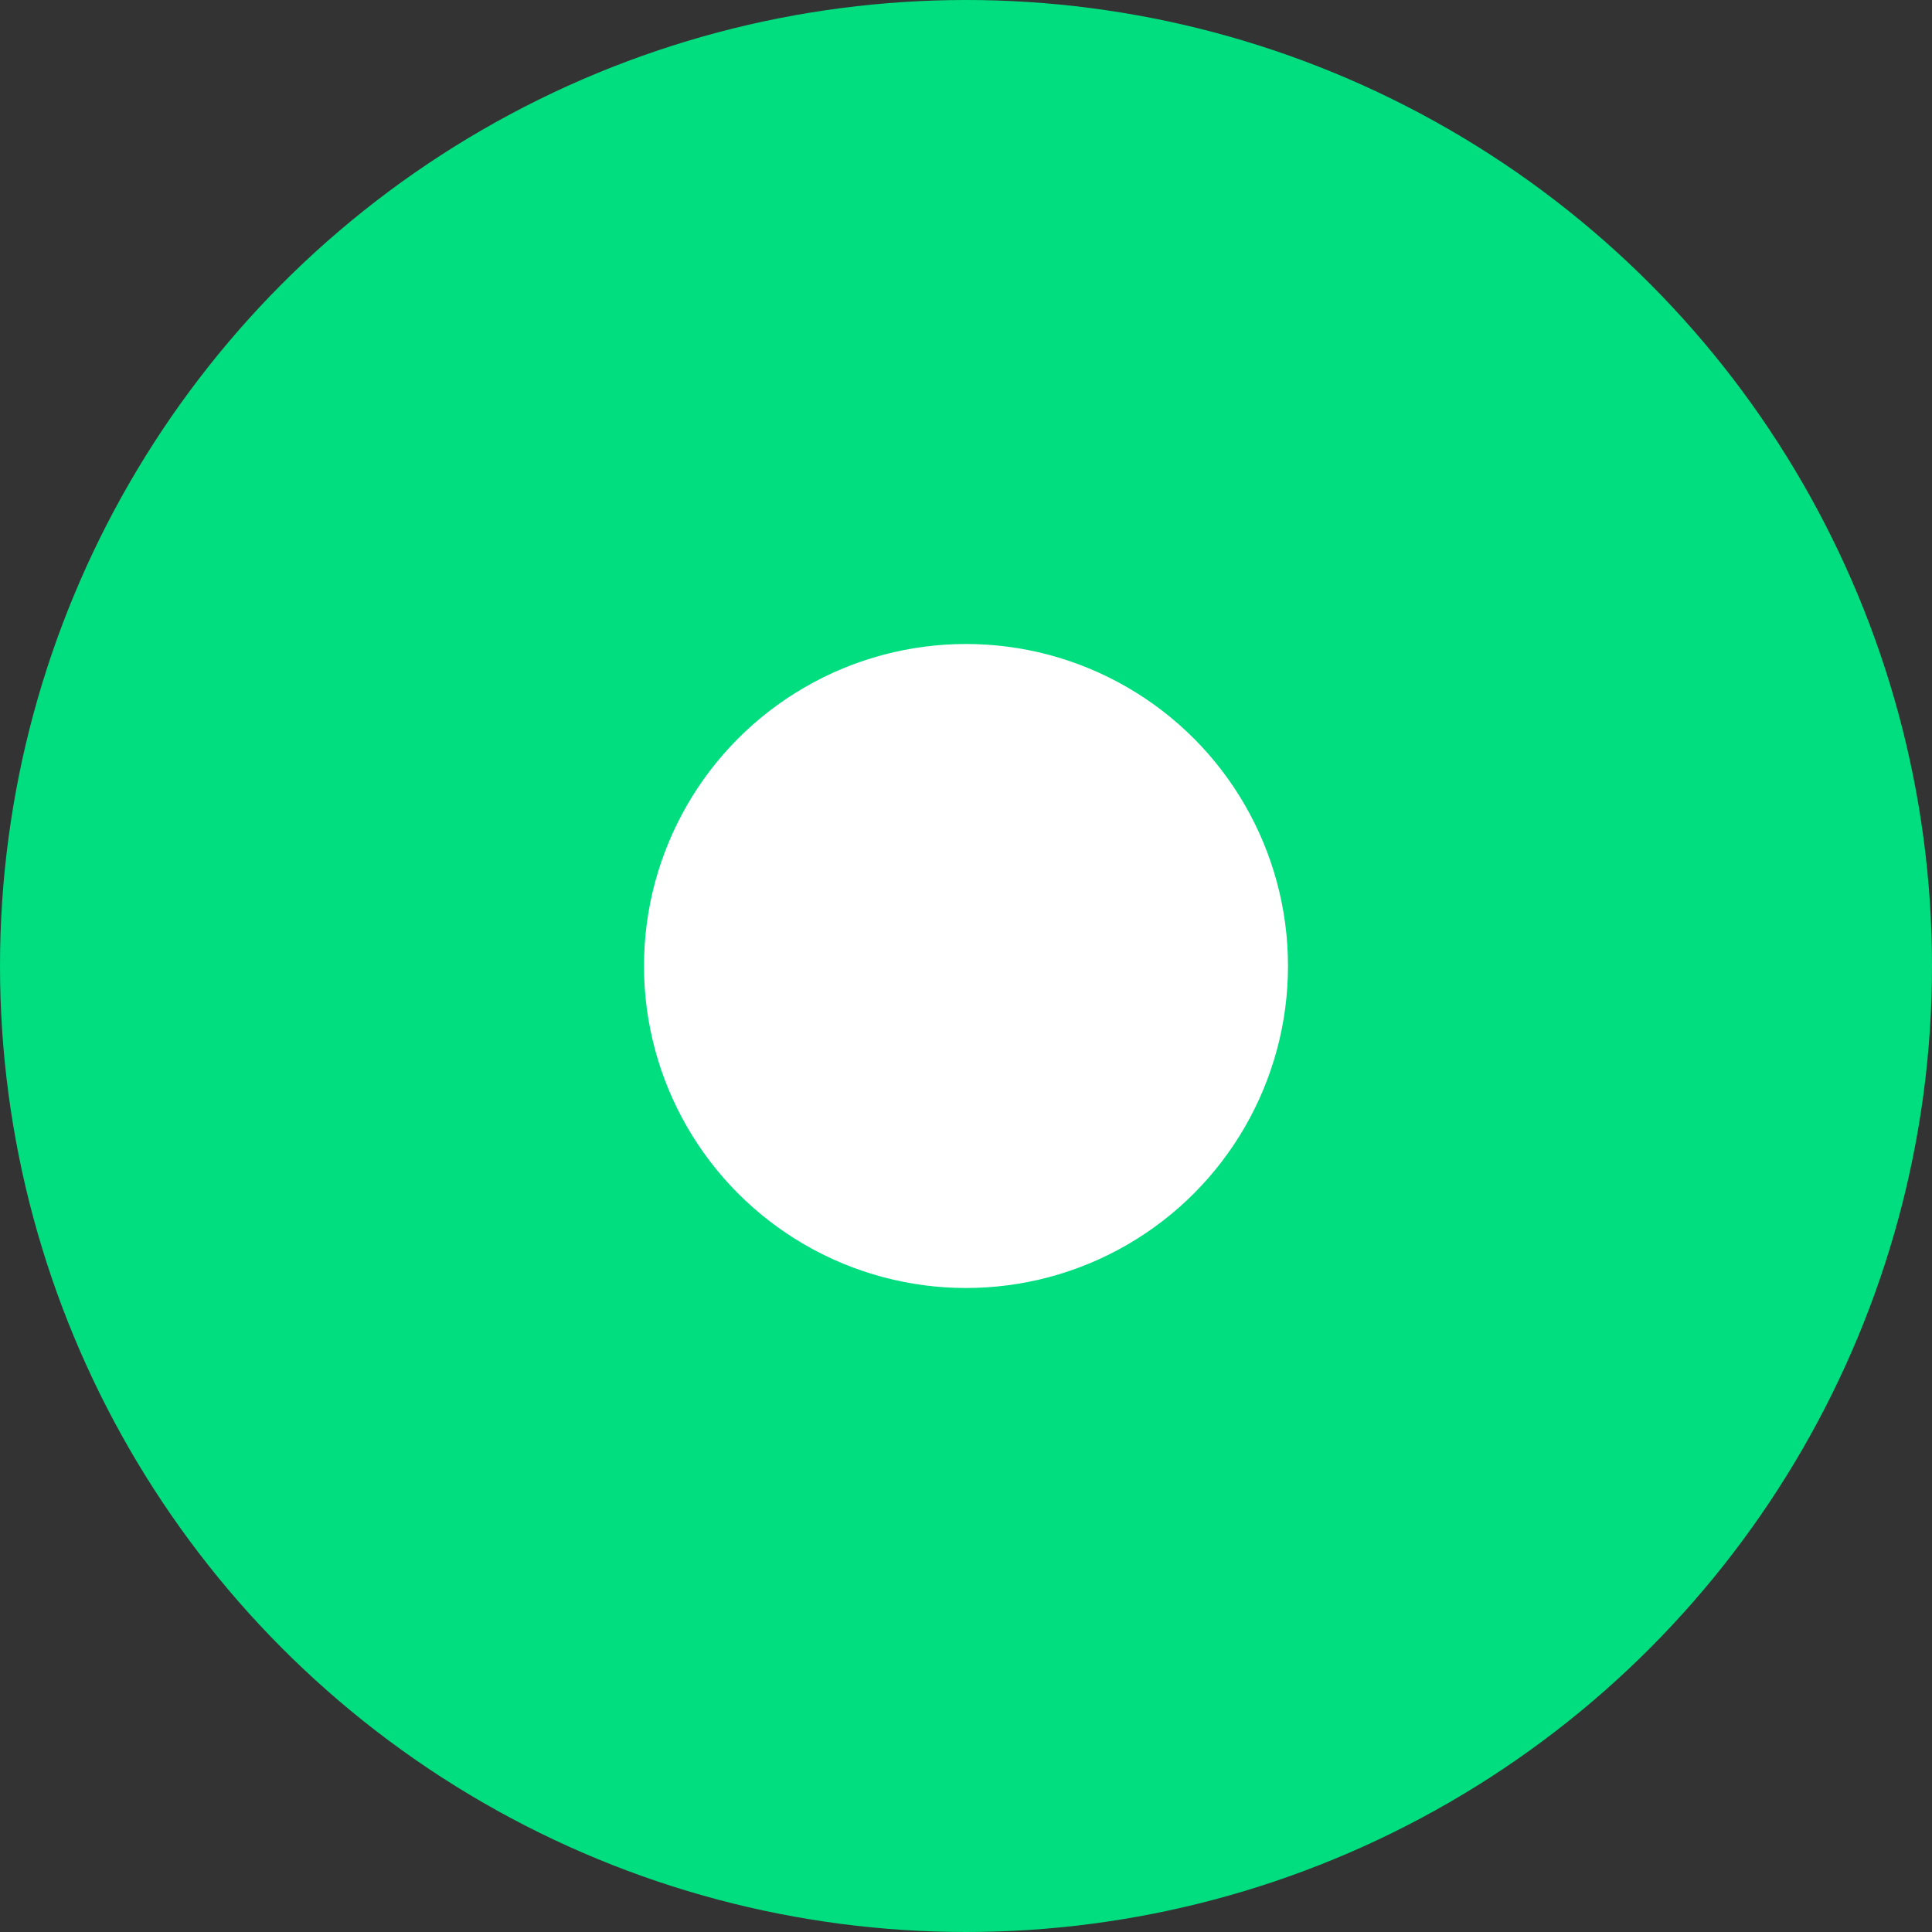
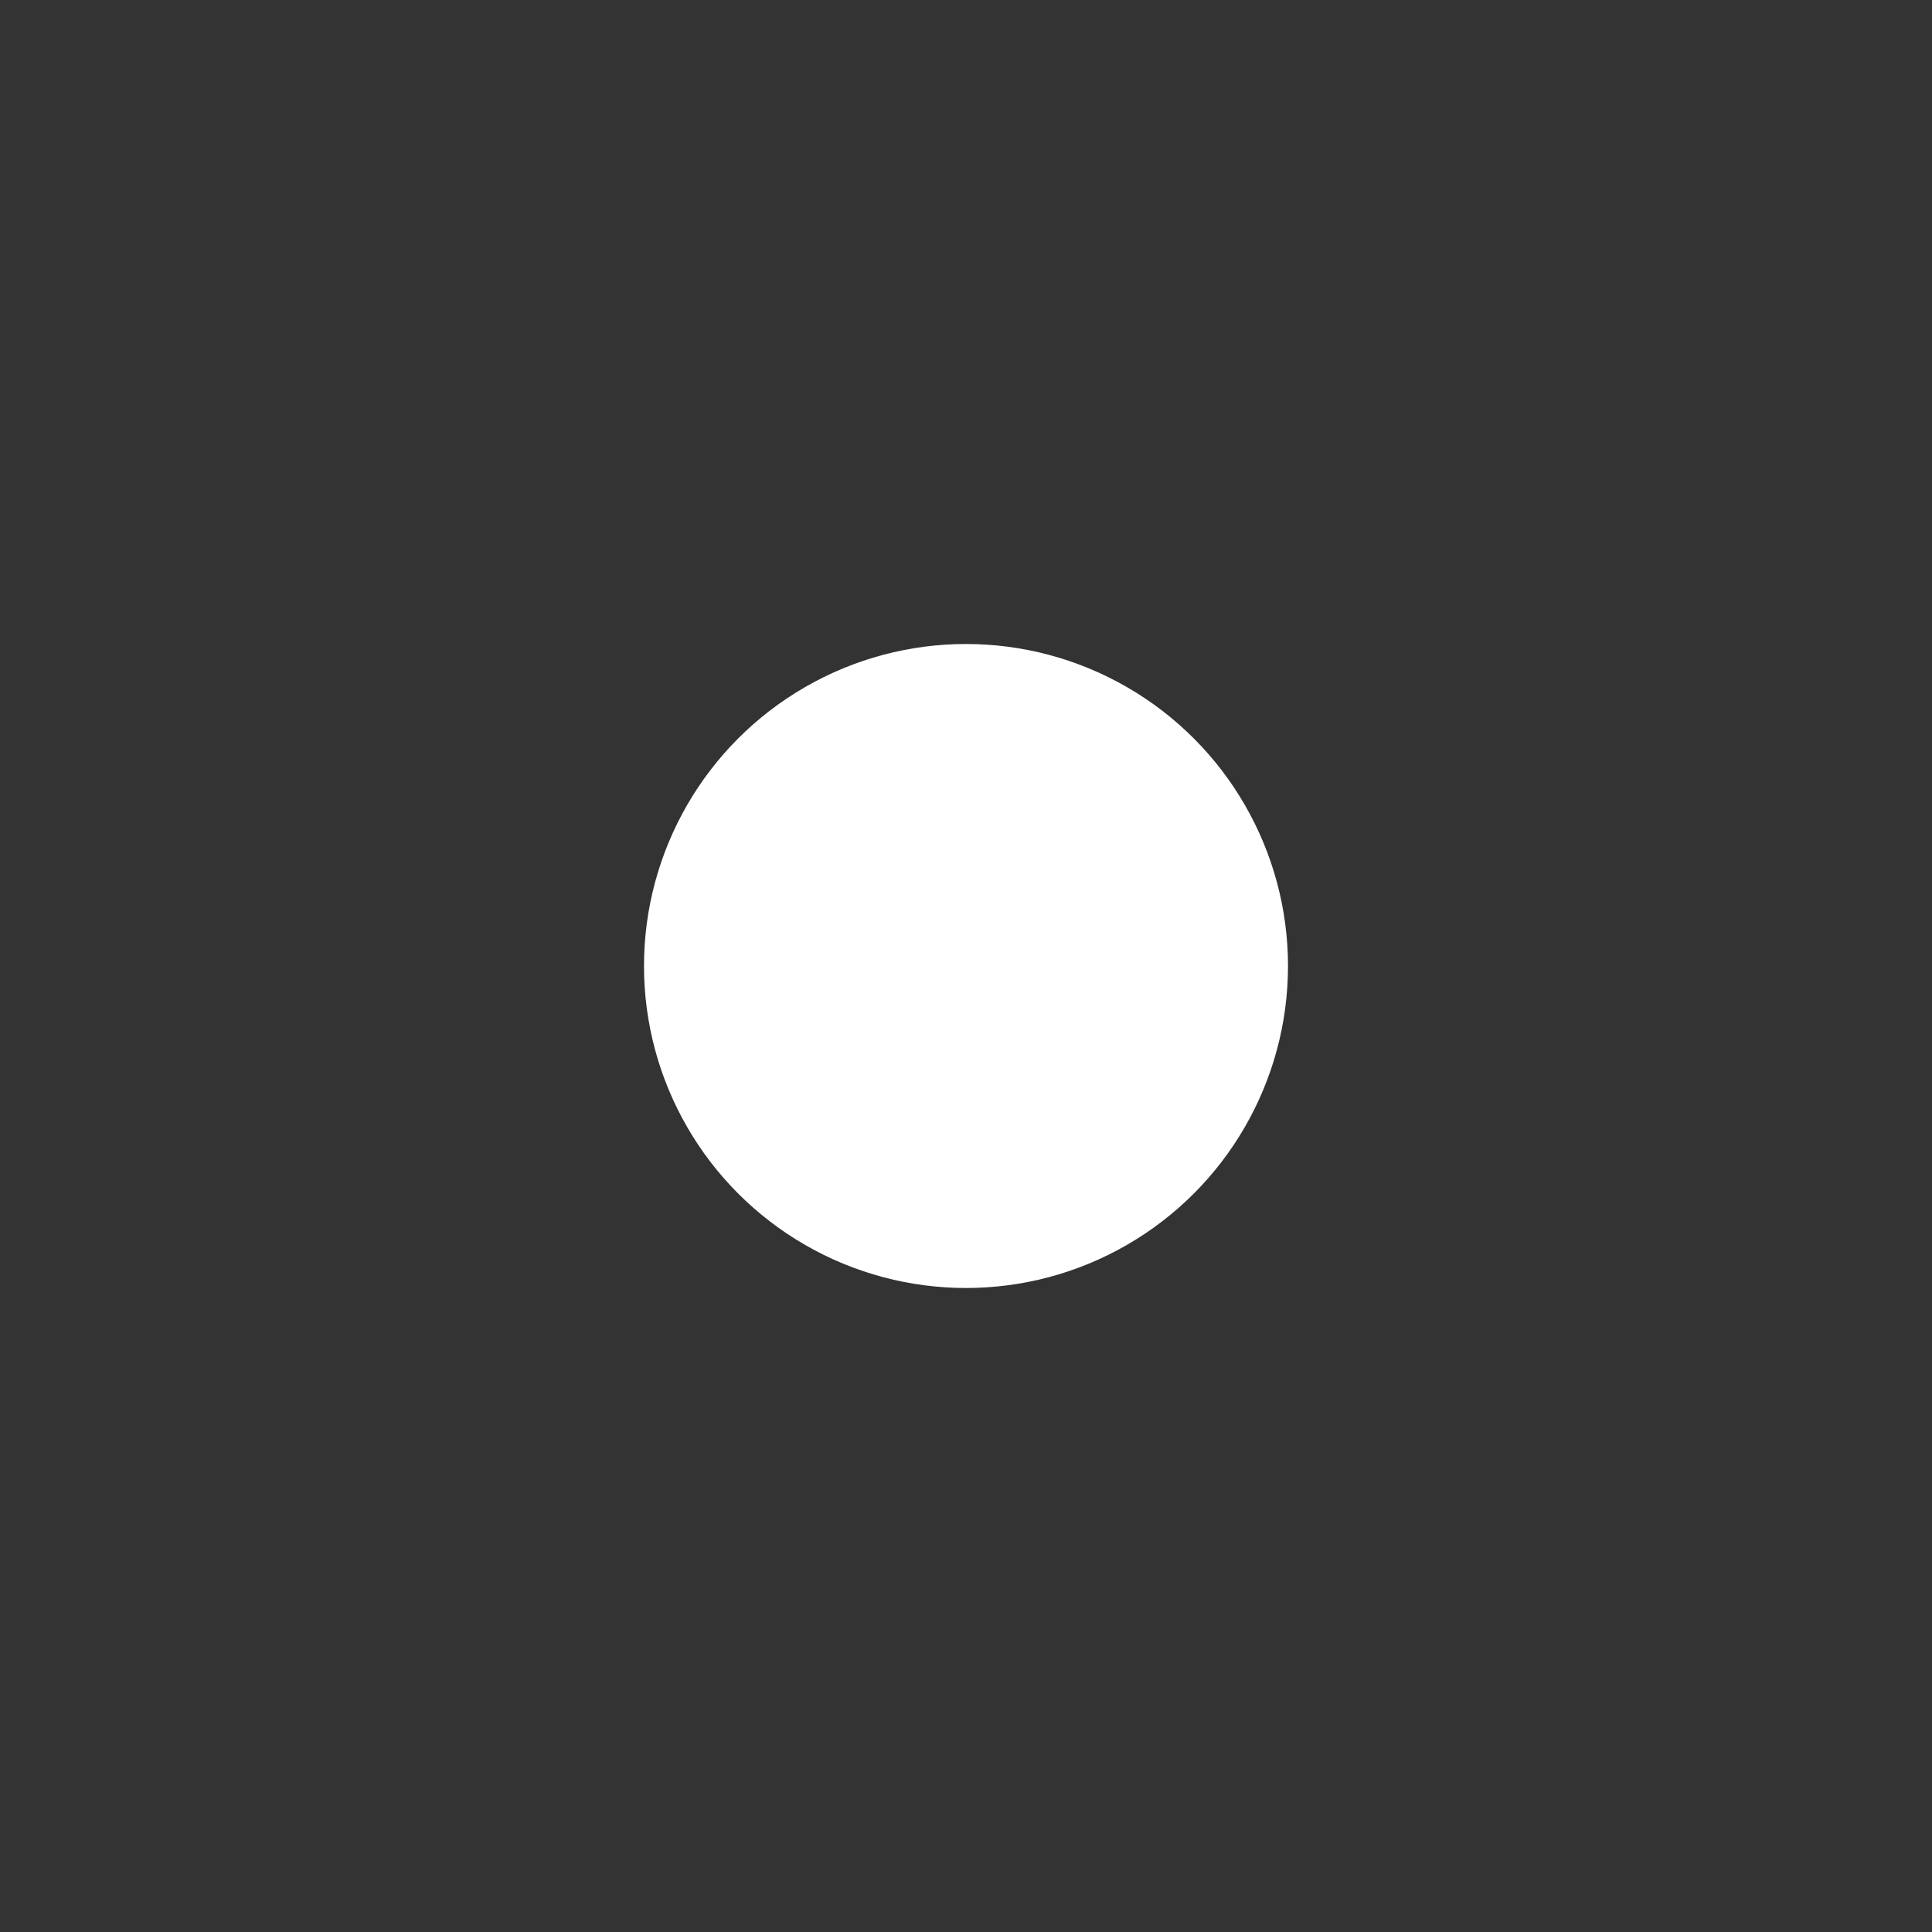
<svg xmlns="http://www.w3.org/2000/svg" width="24" height="24" viewBox="0 0 24 24" fill="none">
  <rect x="0" y="0" width="24" height="24" fill="#333333" stroke="none" />
  <g id="button">
-     <circle id="2" cx="12" cy="12" r="12" fill="#00DE80" />
    <circle id="1" cx="12" cy="12" r="4" fill="white" />
  </g>
</svg>